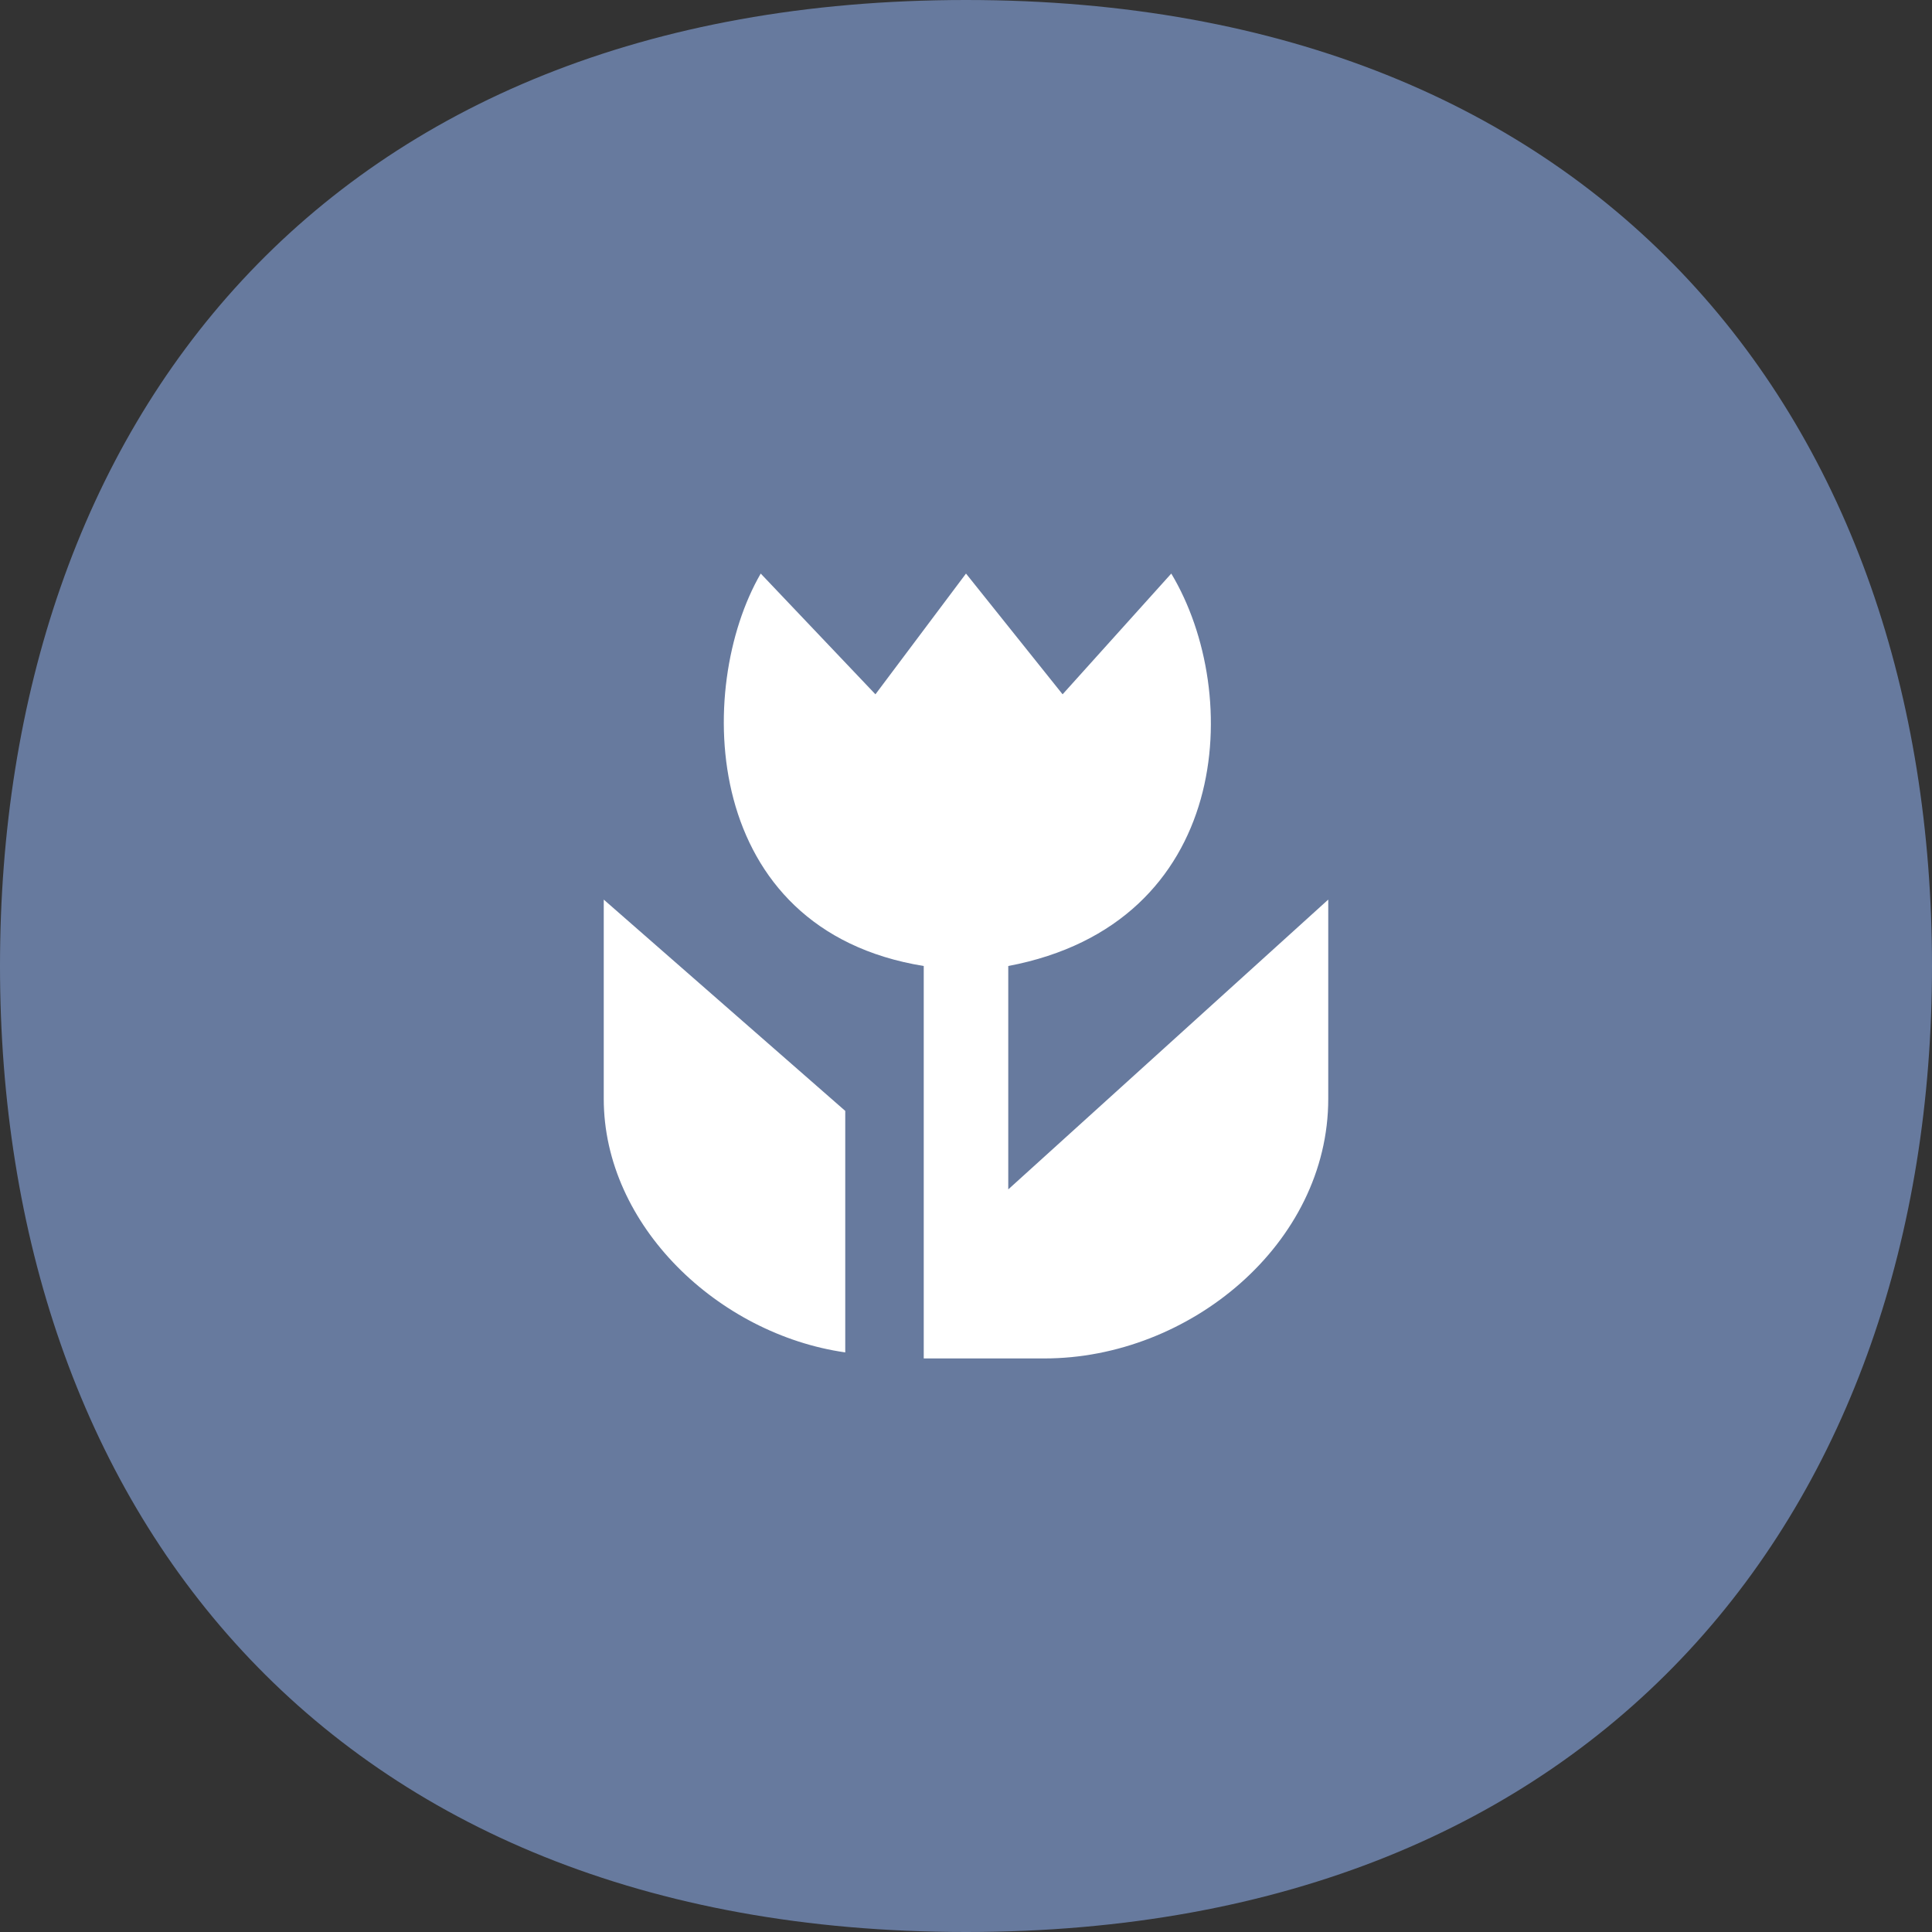
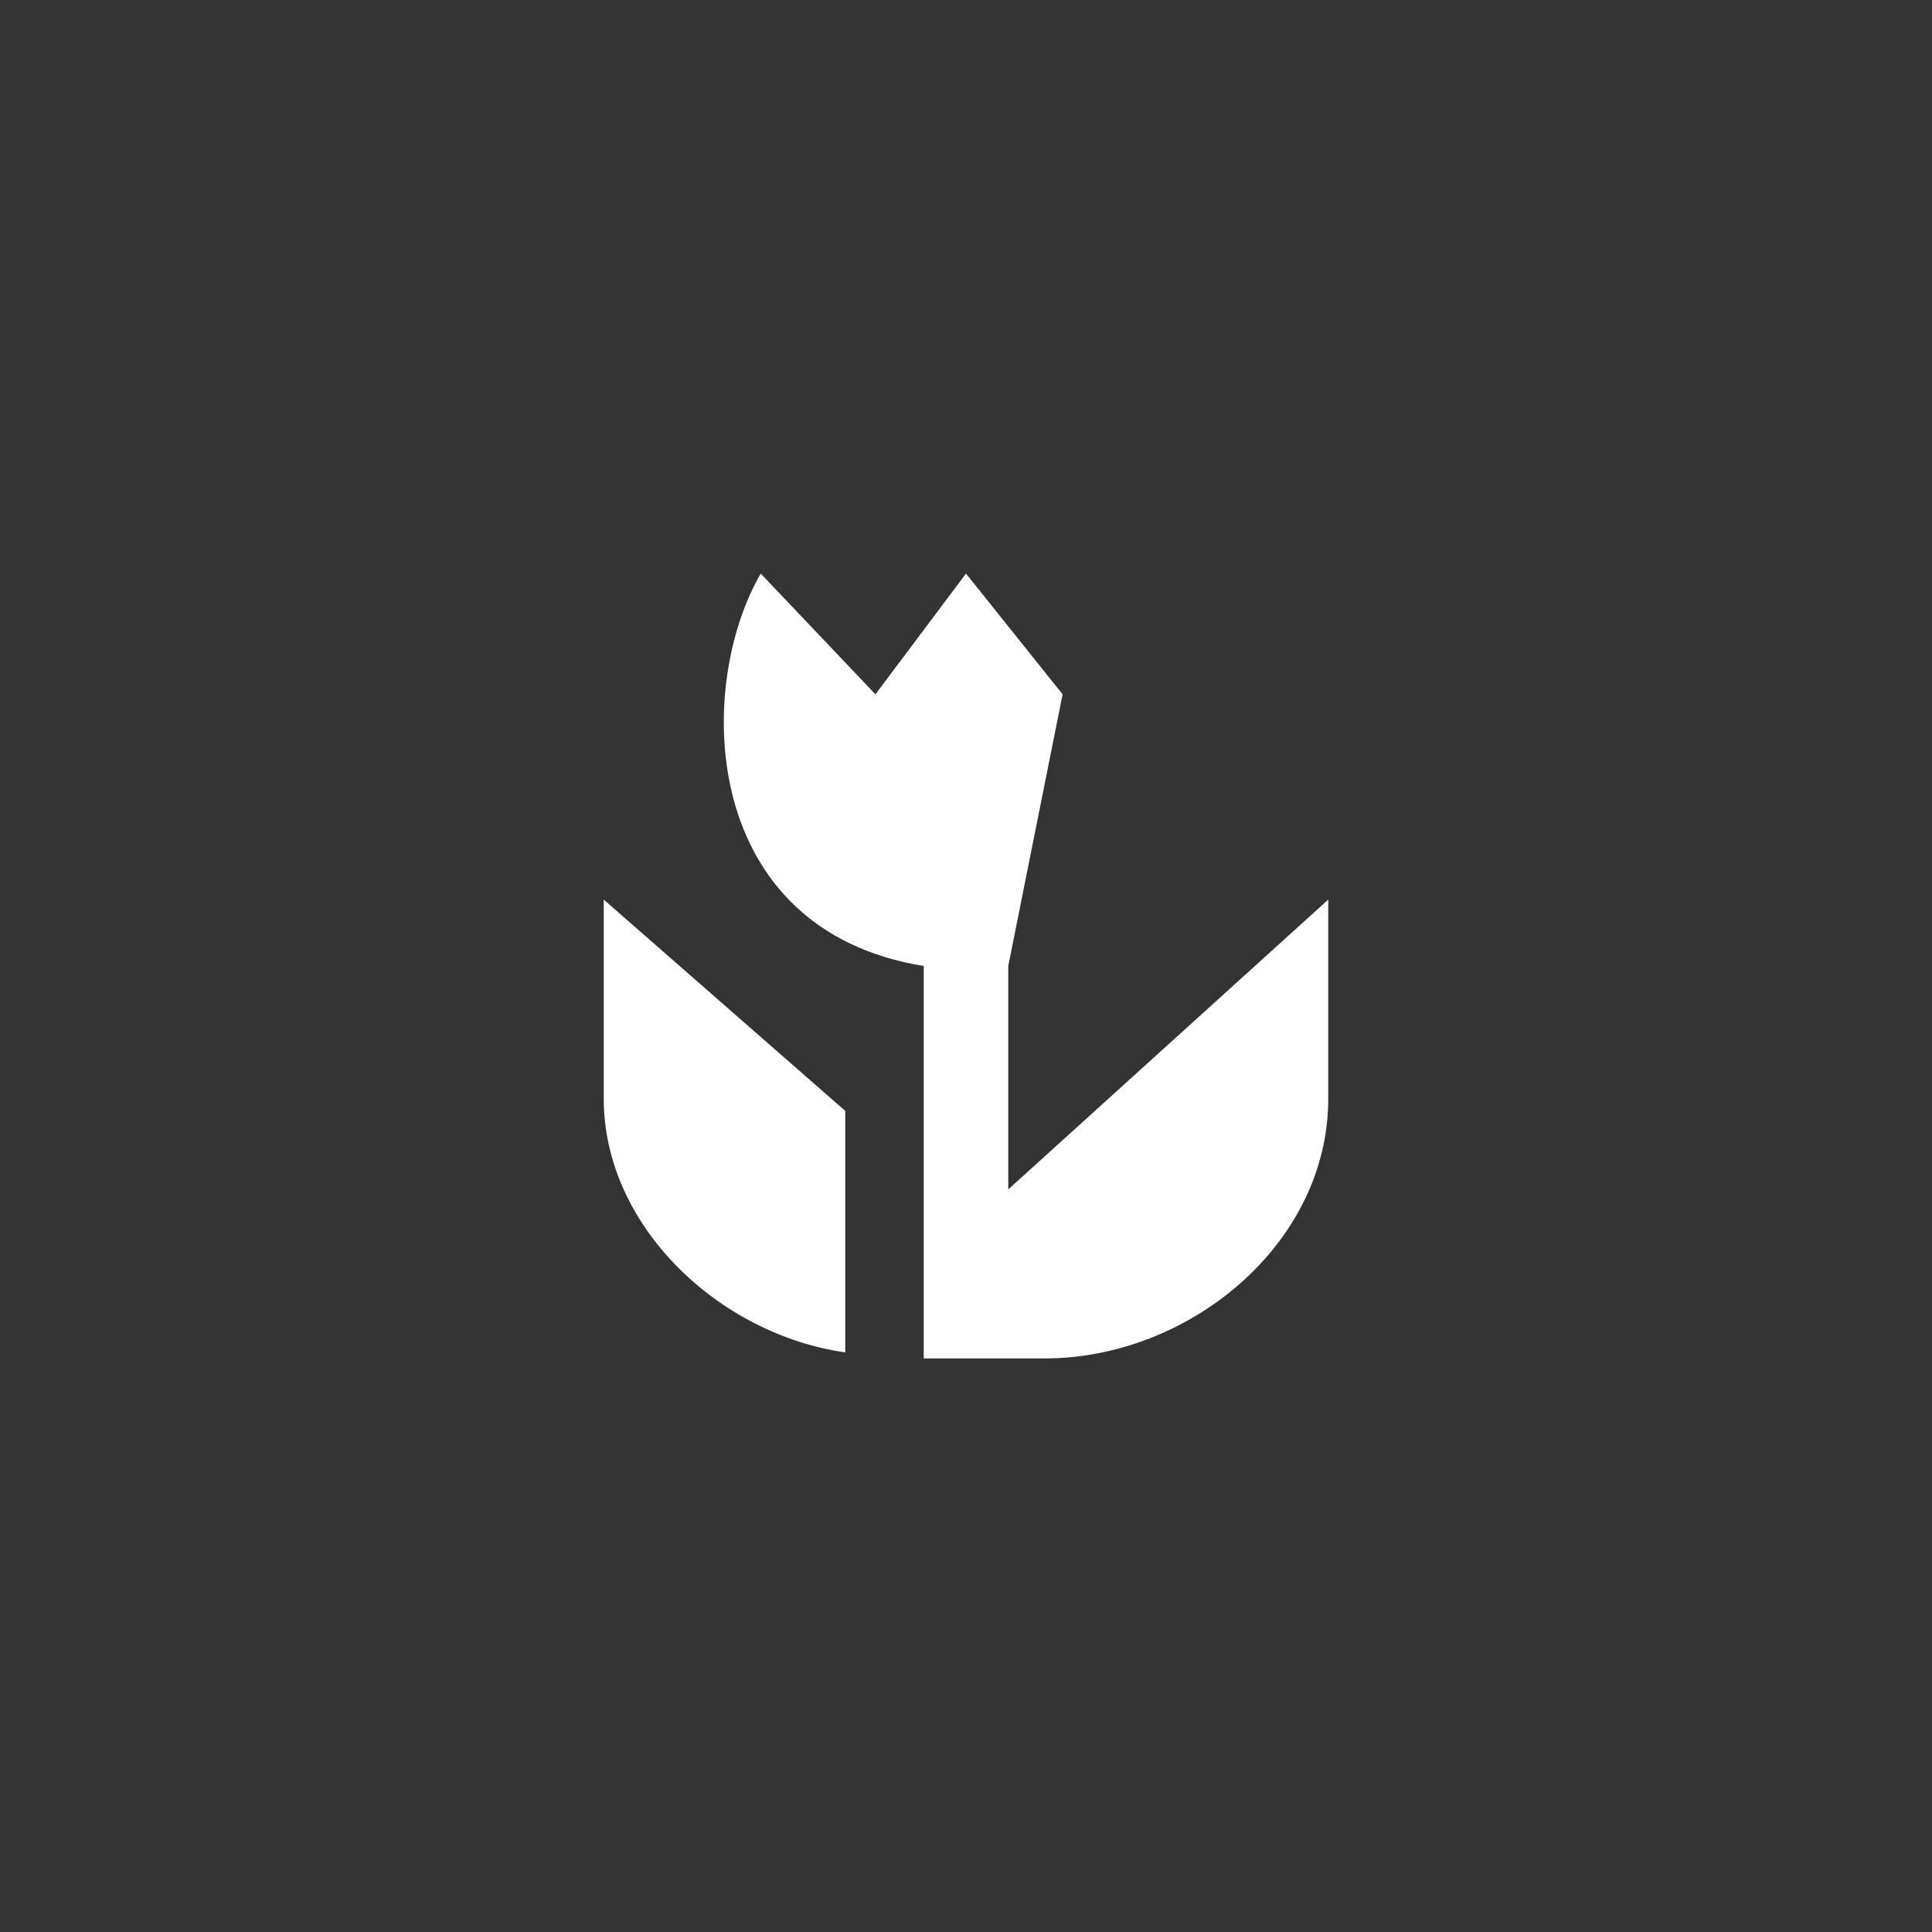
<svg xmlns="http://www.w3.org/2000/svg" width="32" height="32" viewBox="0 0 32 32" fill="none">
  <rect x="0" y="0" width="32" height="32" fill="#333333" stroke="none" />
-   <path d="M32 16C32 24.914 26.588 32 16 32C5.365 32 0 24.914 0 16C0 7.042 5.365 0 16 0C26.588 0 32 7.042 32 16Z" fill="#677A9E" />
-   <path d="M14 22.4C11.9 22.1 10 20.3 10 18.2V14.9L14 18.4V22.4ZM16.7 19.7V16C20.4 15.3 20.6 11.5 19.4 9.5L17.6 11.5L16 9.5L14.5 11.5L12.6 9.5C11.5 11.4 11.6 15.4 15.3 16V22.5H17.3C19.7 22.5 22 20.6 22 18.2V14.9L16.7 19.7Z" fill="white" />
+   <path d="M14 22.4C11.9 22.1 10 20.3 10 18.2V14.9L14 18.4V22.4ZM16.7 19.7V16L17.6 11.5L16 9.5L14.5 11.5L12.6 9.5C11.5 11.4 11.6 15.4 15.3 16V22.5H17.3C19.7 22.5 22 20.6 22 18.2V14.9L16.7 19.7Z" fill="white" />
</svg>